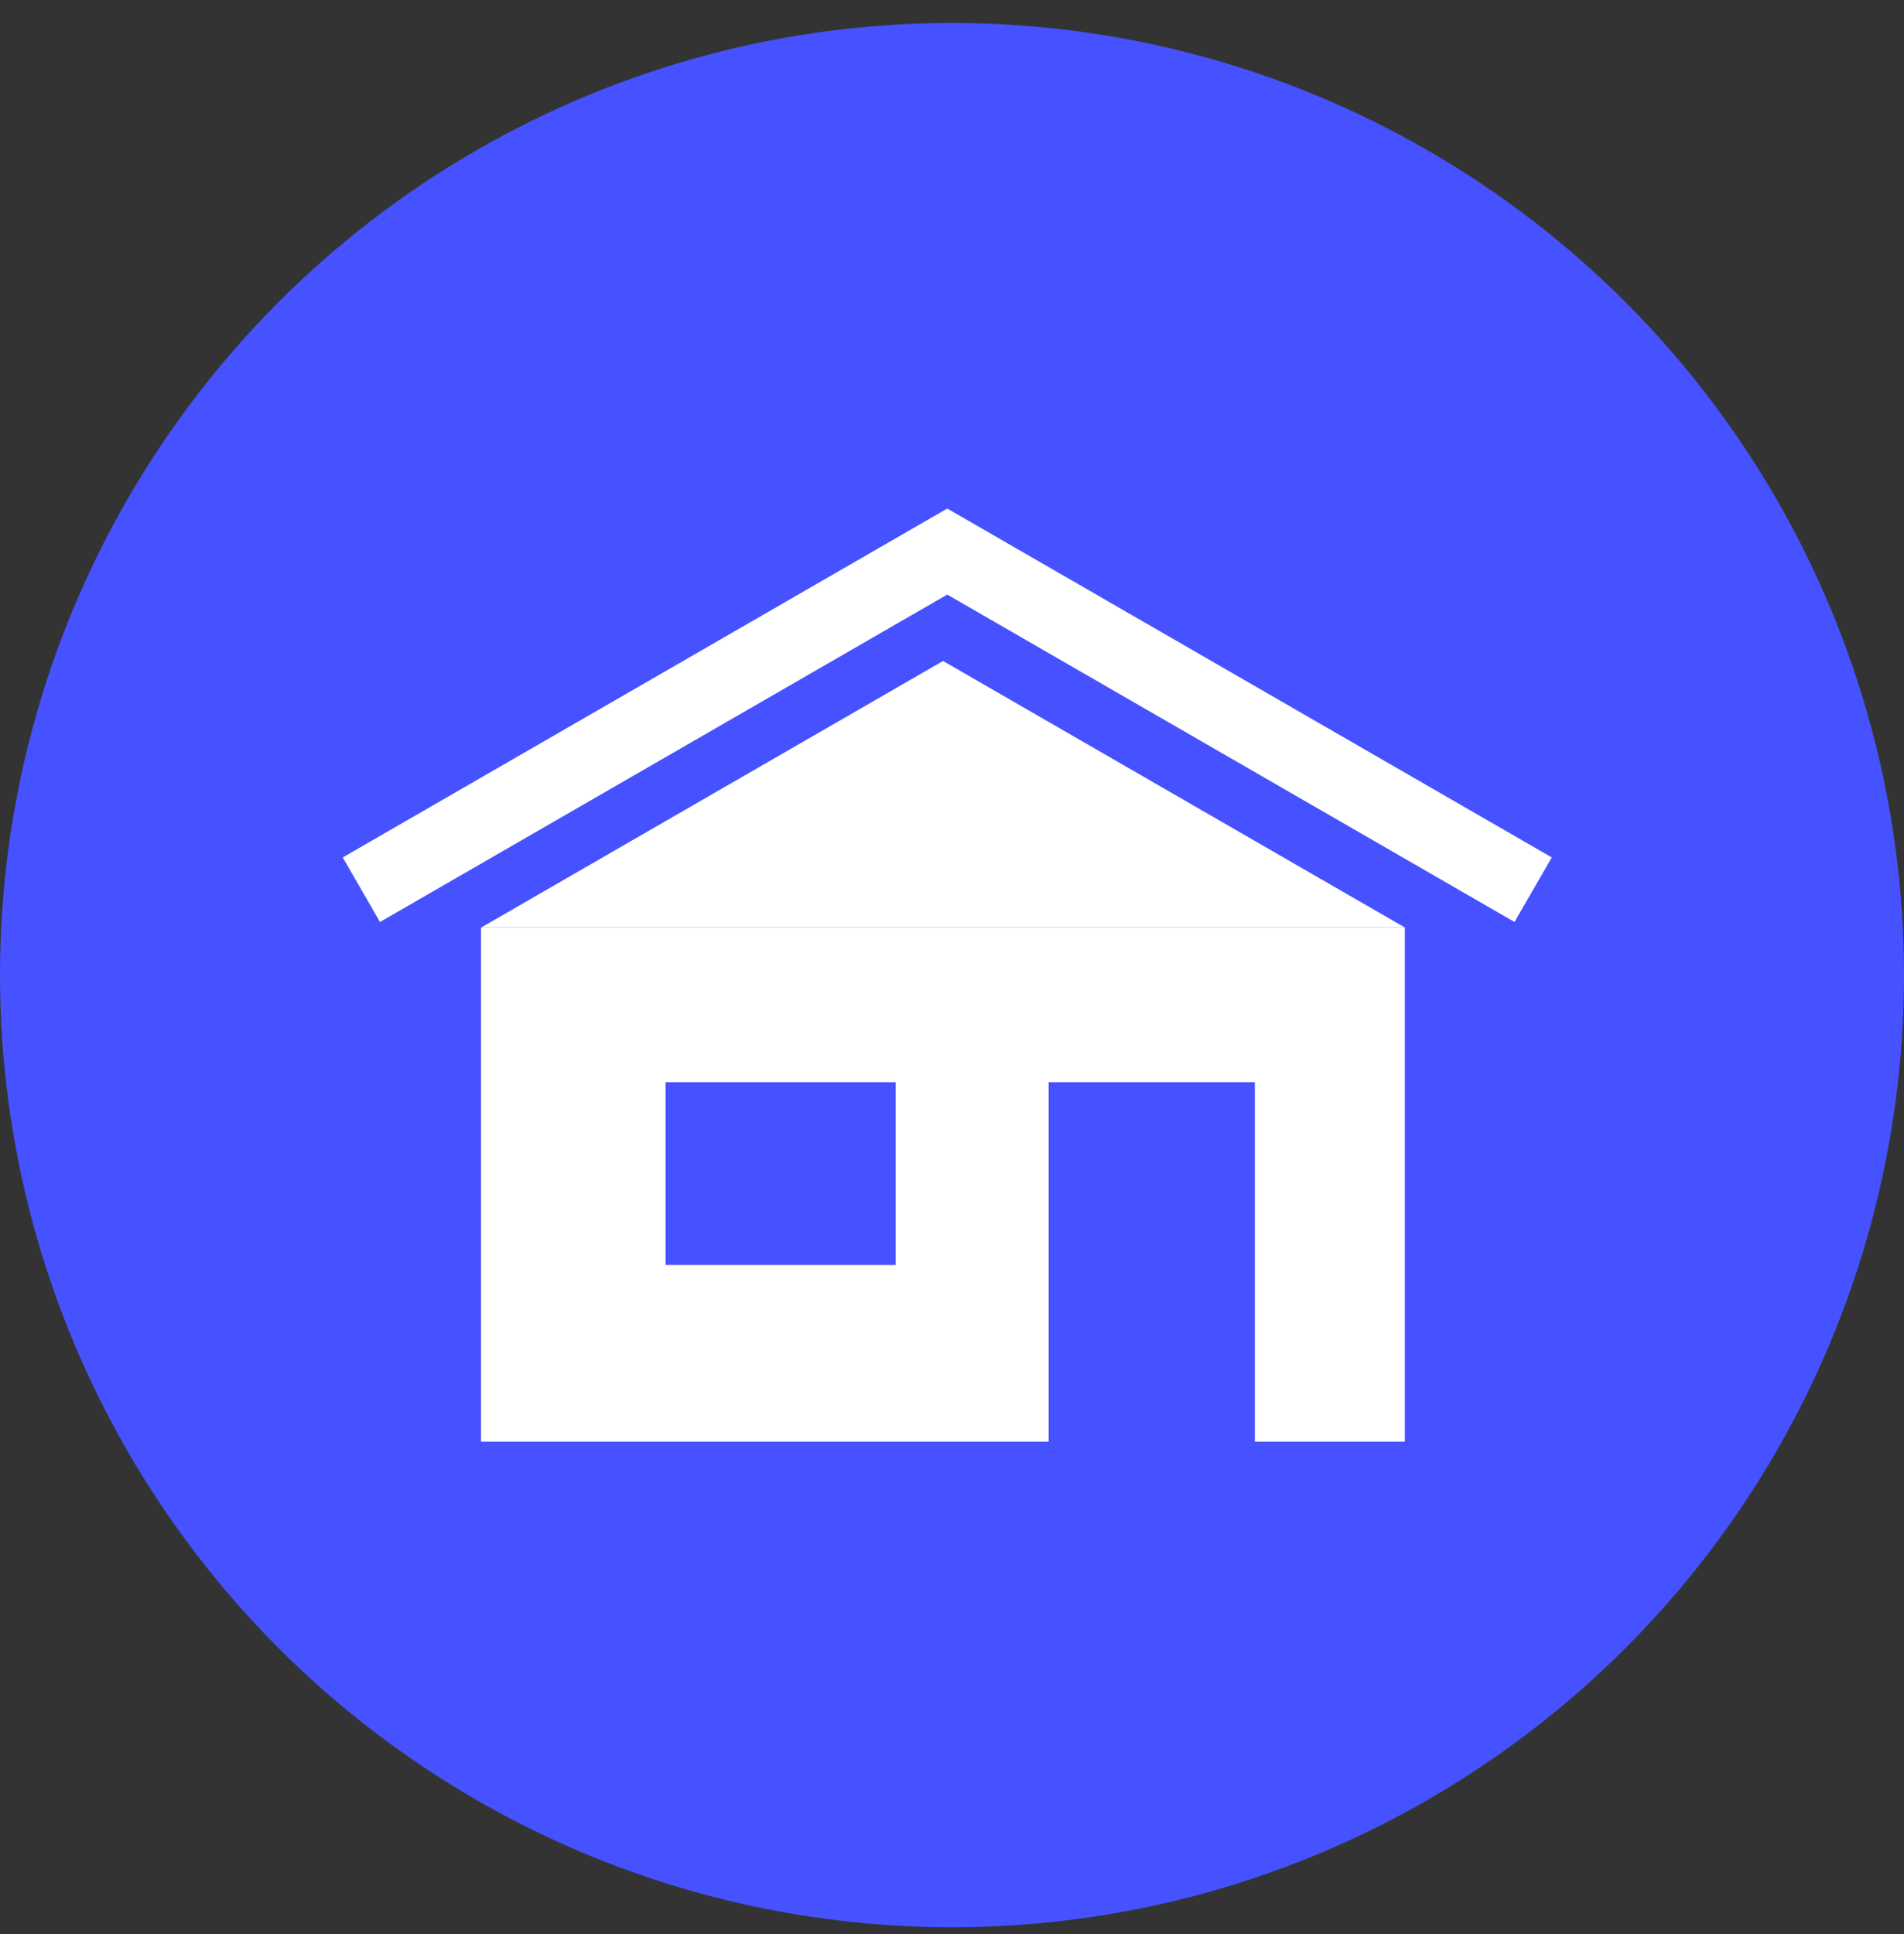
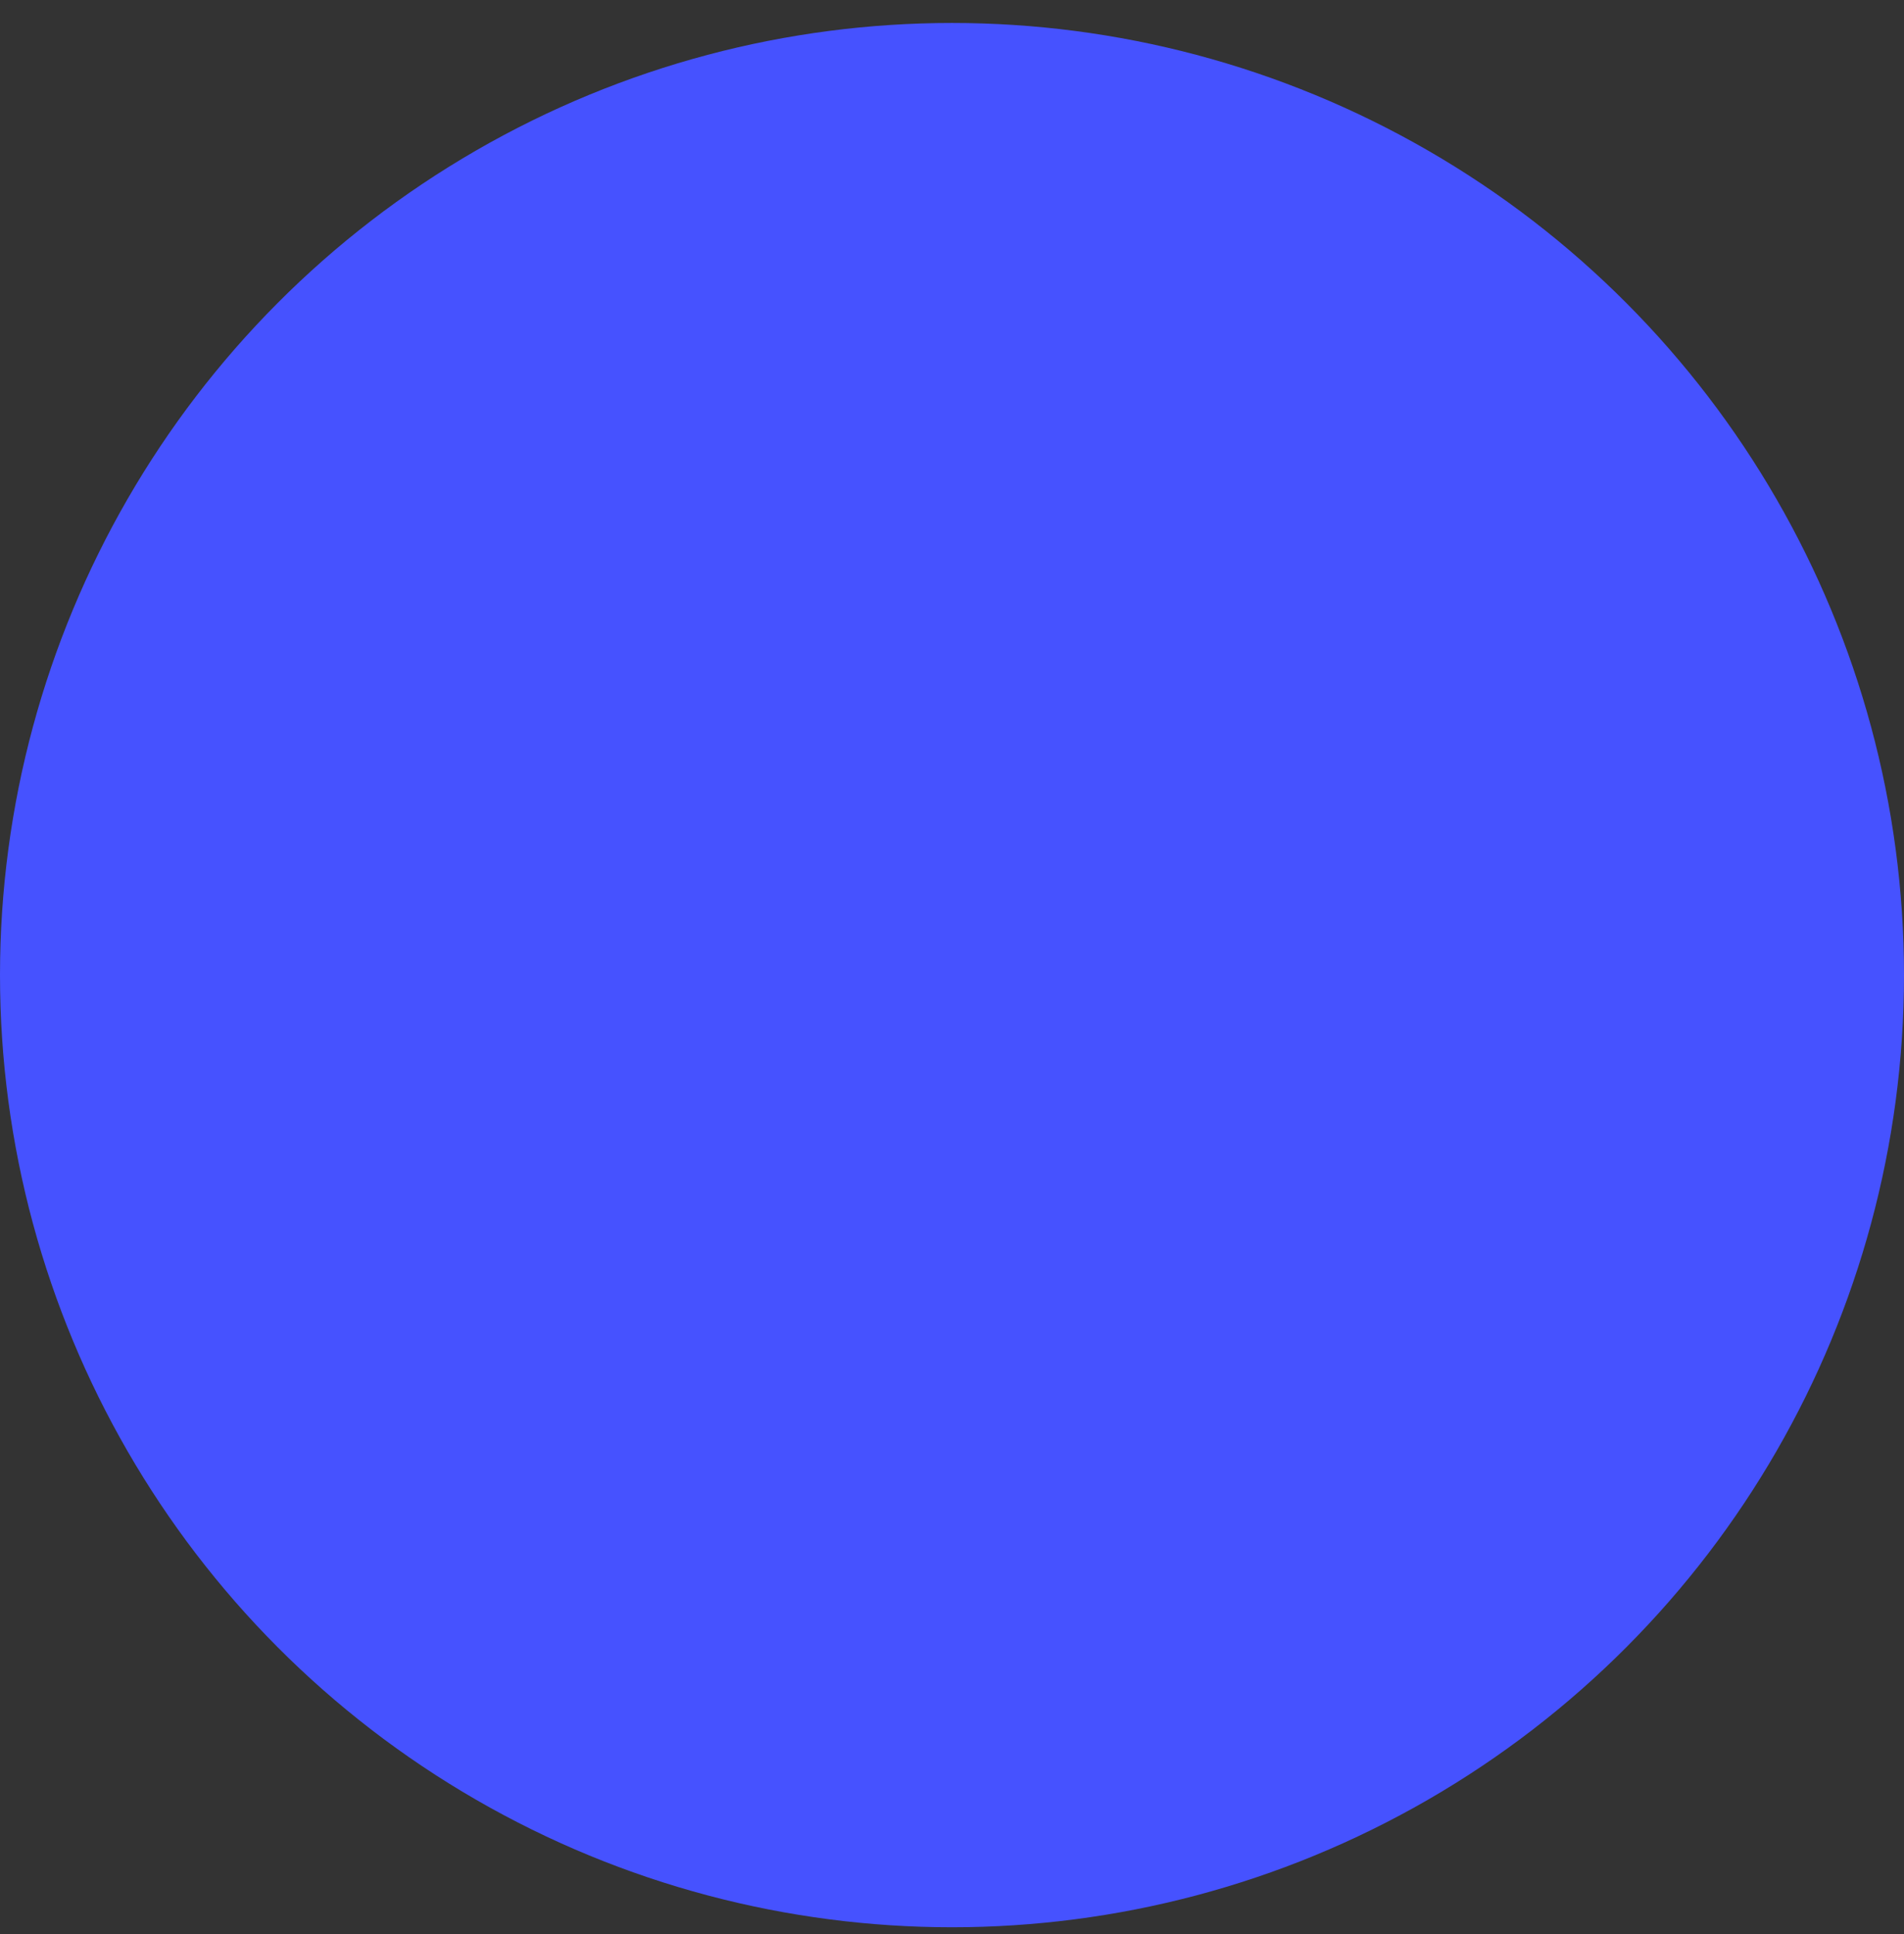
<svg xmlns="http://www.w3.org/2000/svg" width="64" height="65" fill="none">
  <rect width="100%" height="100%" fill="#333333" stroke="none" />
  <circle cx="32" cy="32.772" r="32" fill="#4652FF" />
  <g clip-path="url(#clip0_3953_182060)">
    <path d="M31.699 22.214L47.222 31.172H31.699H16.175L31.699 22.214Z" fill="white" />
-     <path d="M31.841 17.091L11.521 28.817L12.773 30.986L33.094 19.26L31.841 17.091Z" fill="white" />
-     <path d="M31.84 17.091L30.587 19.26L50.908 30.986L52.161 28.817L31.84 17.091Z" fill="white" />
    <path fill-rule="evenodd" clip-rule="evenodd" d="M47.221 31.172H16.169V48.45H35.25V36.376H42.18V48.45H47.221V31.172ZM22.374 36.376H30.106V42.511H22.374V36.376Z" fill="white" />
  </g>
  <defs>
    <clipPath id="clip0_3953_182060">
-       <rect width="40.64" height="31.36" fill="white" transform="translate(11.52 17.091)" />
-     </clipPath>
+       </clipPath>
  </defs>
</svg>